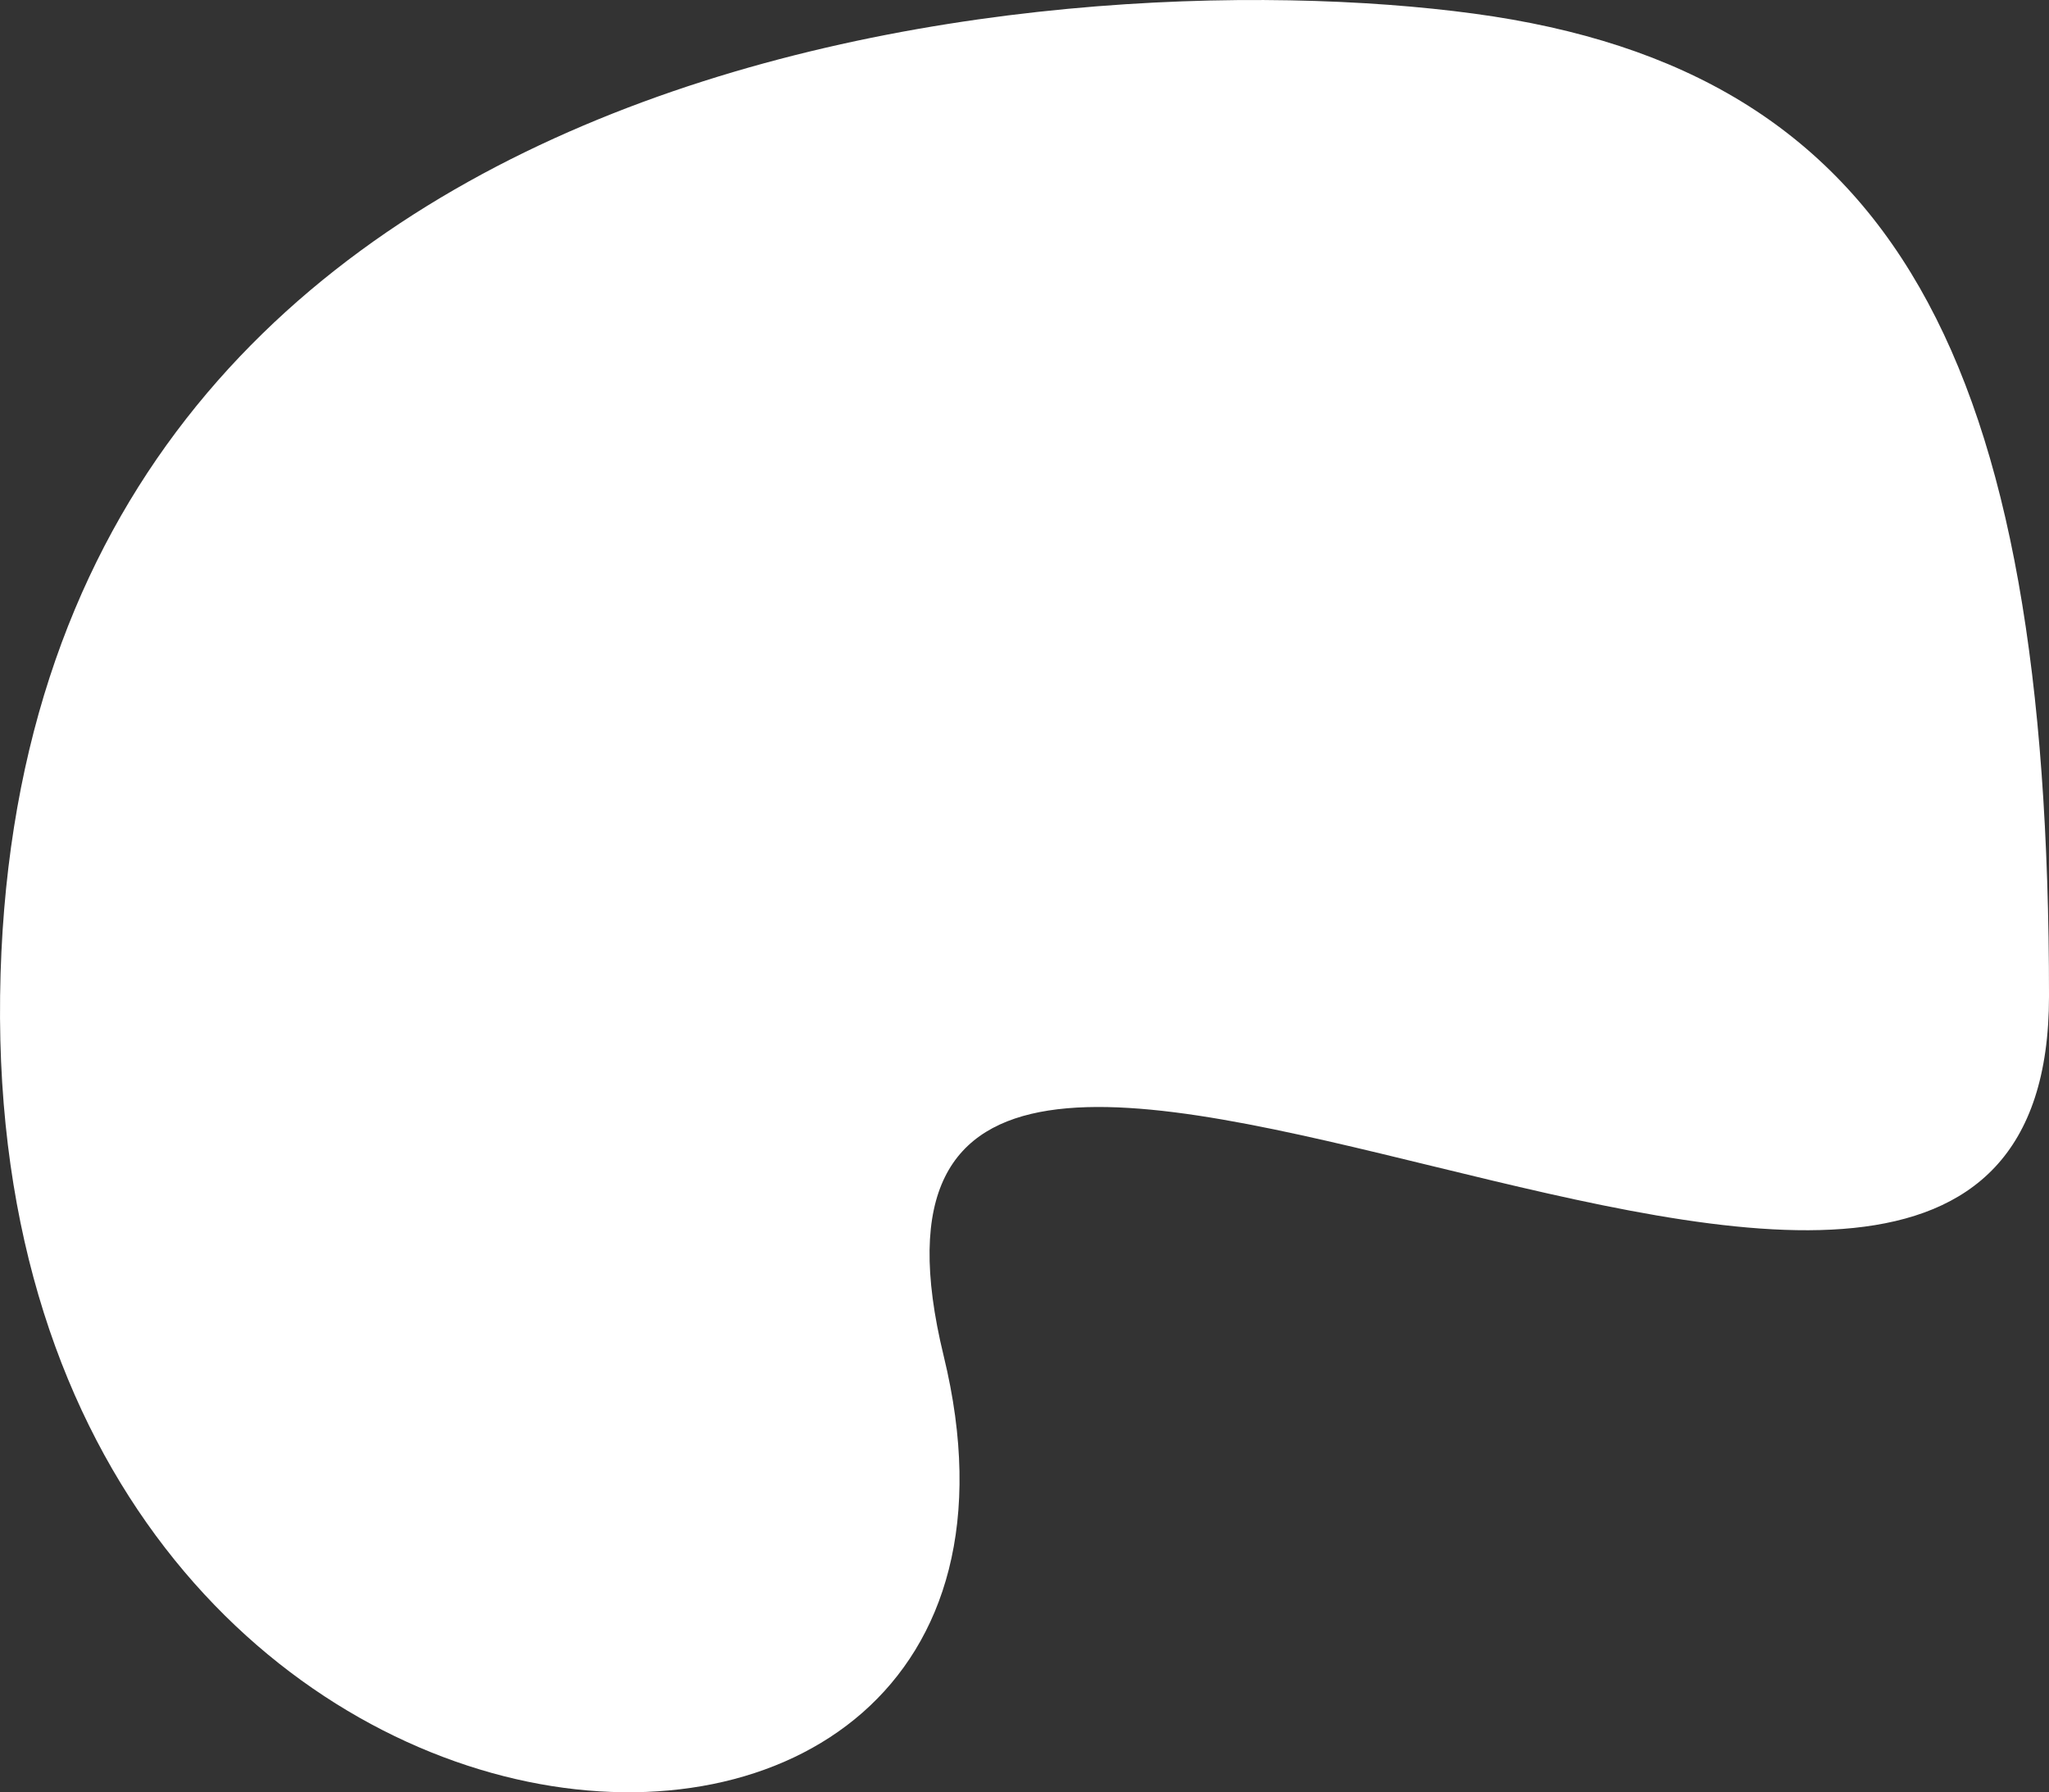
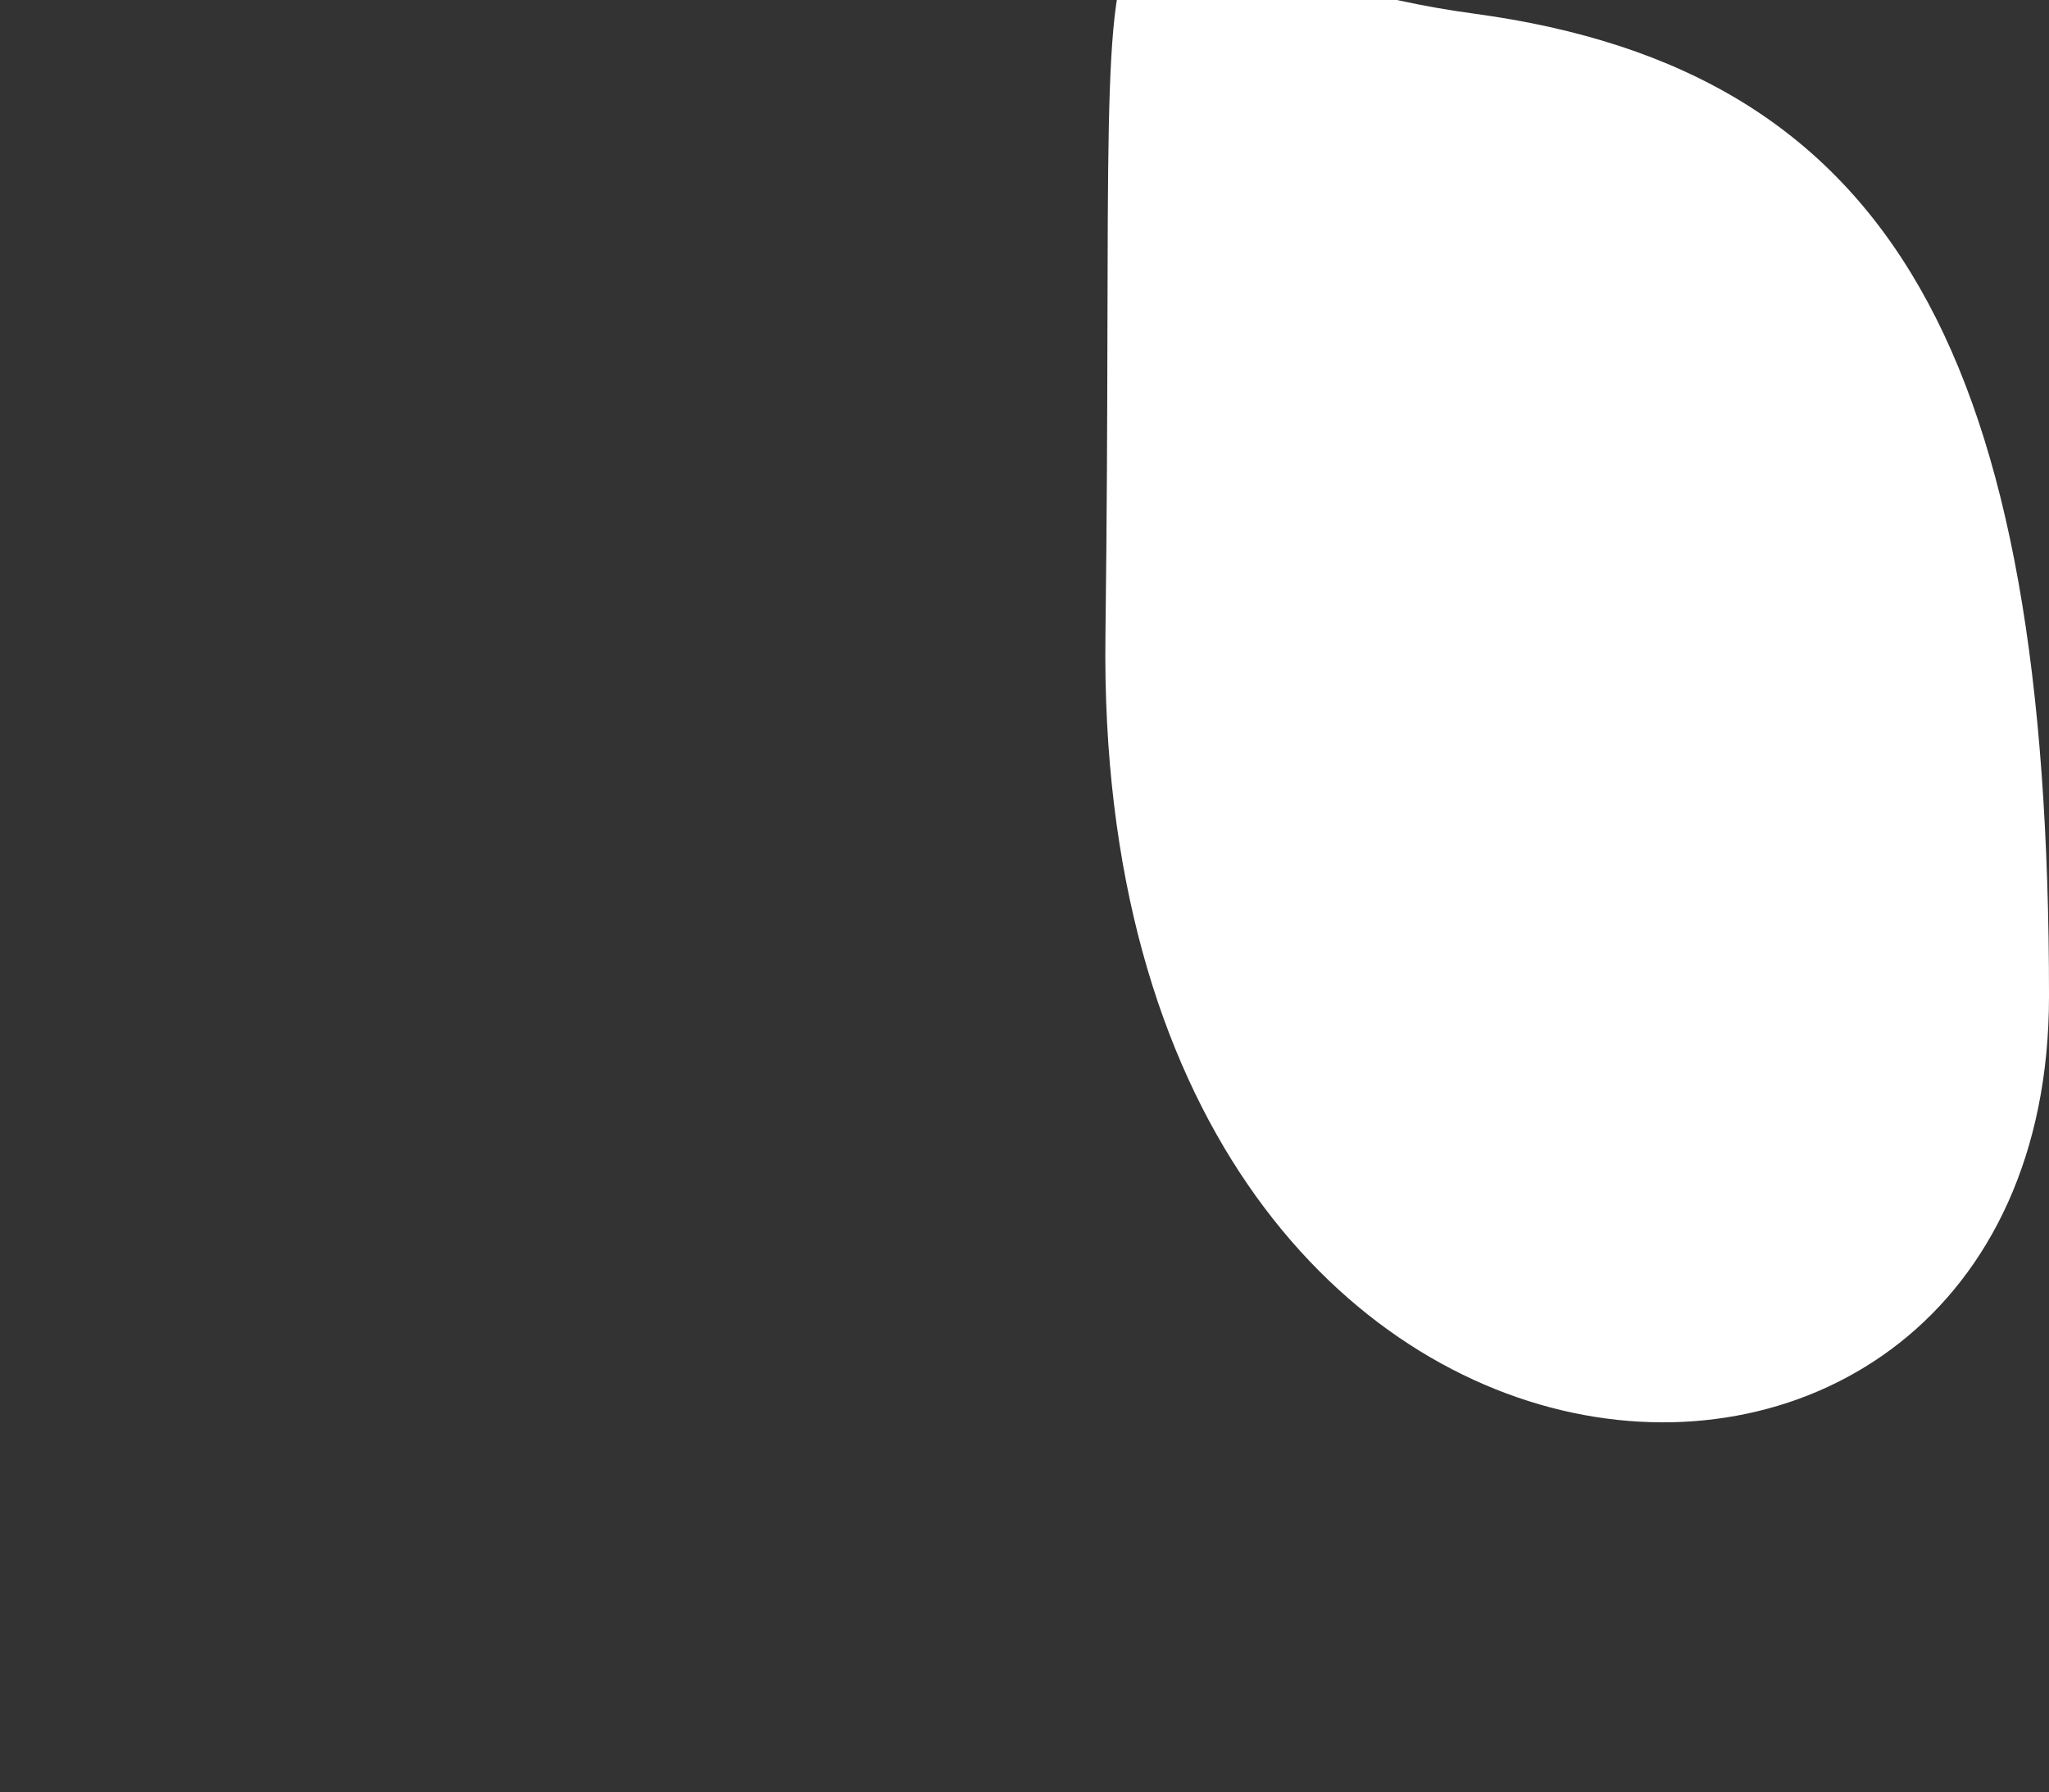
<svg xmlns="http://www.w3.org/2000/svg" width="283.209" height="247.677" viewBox="0 0 283.209 247.677">
  <rect x="0" y="0" width="283.209" height="247.677" fill="#333333" stroke="none" />
-   <path id="svg-produit-background-5" d="M184.519,13.1c58.281,7.865,79.5,47.8,79.5,135.767S89,107.3,111.242,198.6s-132.087,82.163-130.42-49.735S126.238,5.232,184.519,13.1Z" transform="translate(19.192 -11.219)" fill="#fff" />
+   <path id="svg-produit-background-5" d="M184.519,13.1c58.281,7.865,79.5,47.8,79.5,135.767s-132.087,82.163-130.42-49.735S126.238,5.232,184.519,13.1Z" transform="translate(19.192 -11.219)" fill="#fff" />
</svg>